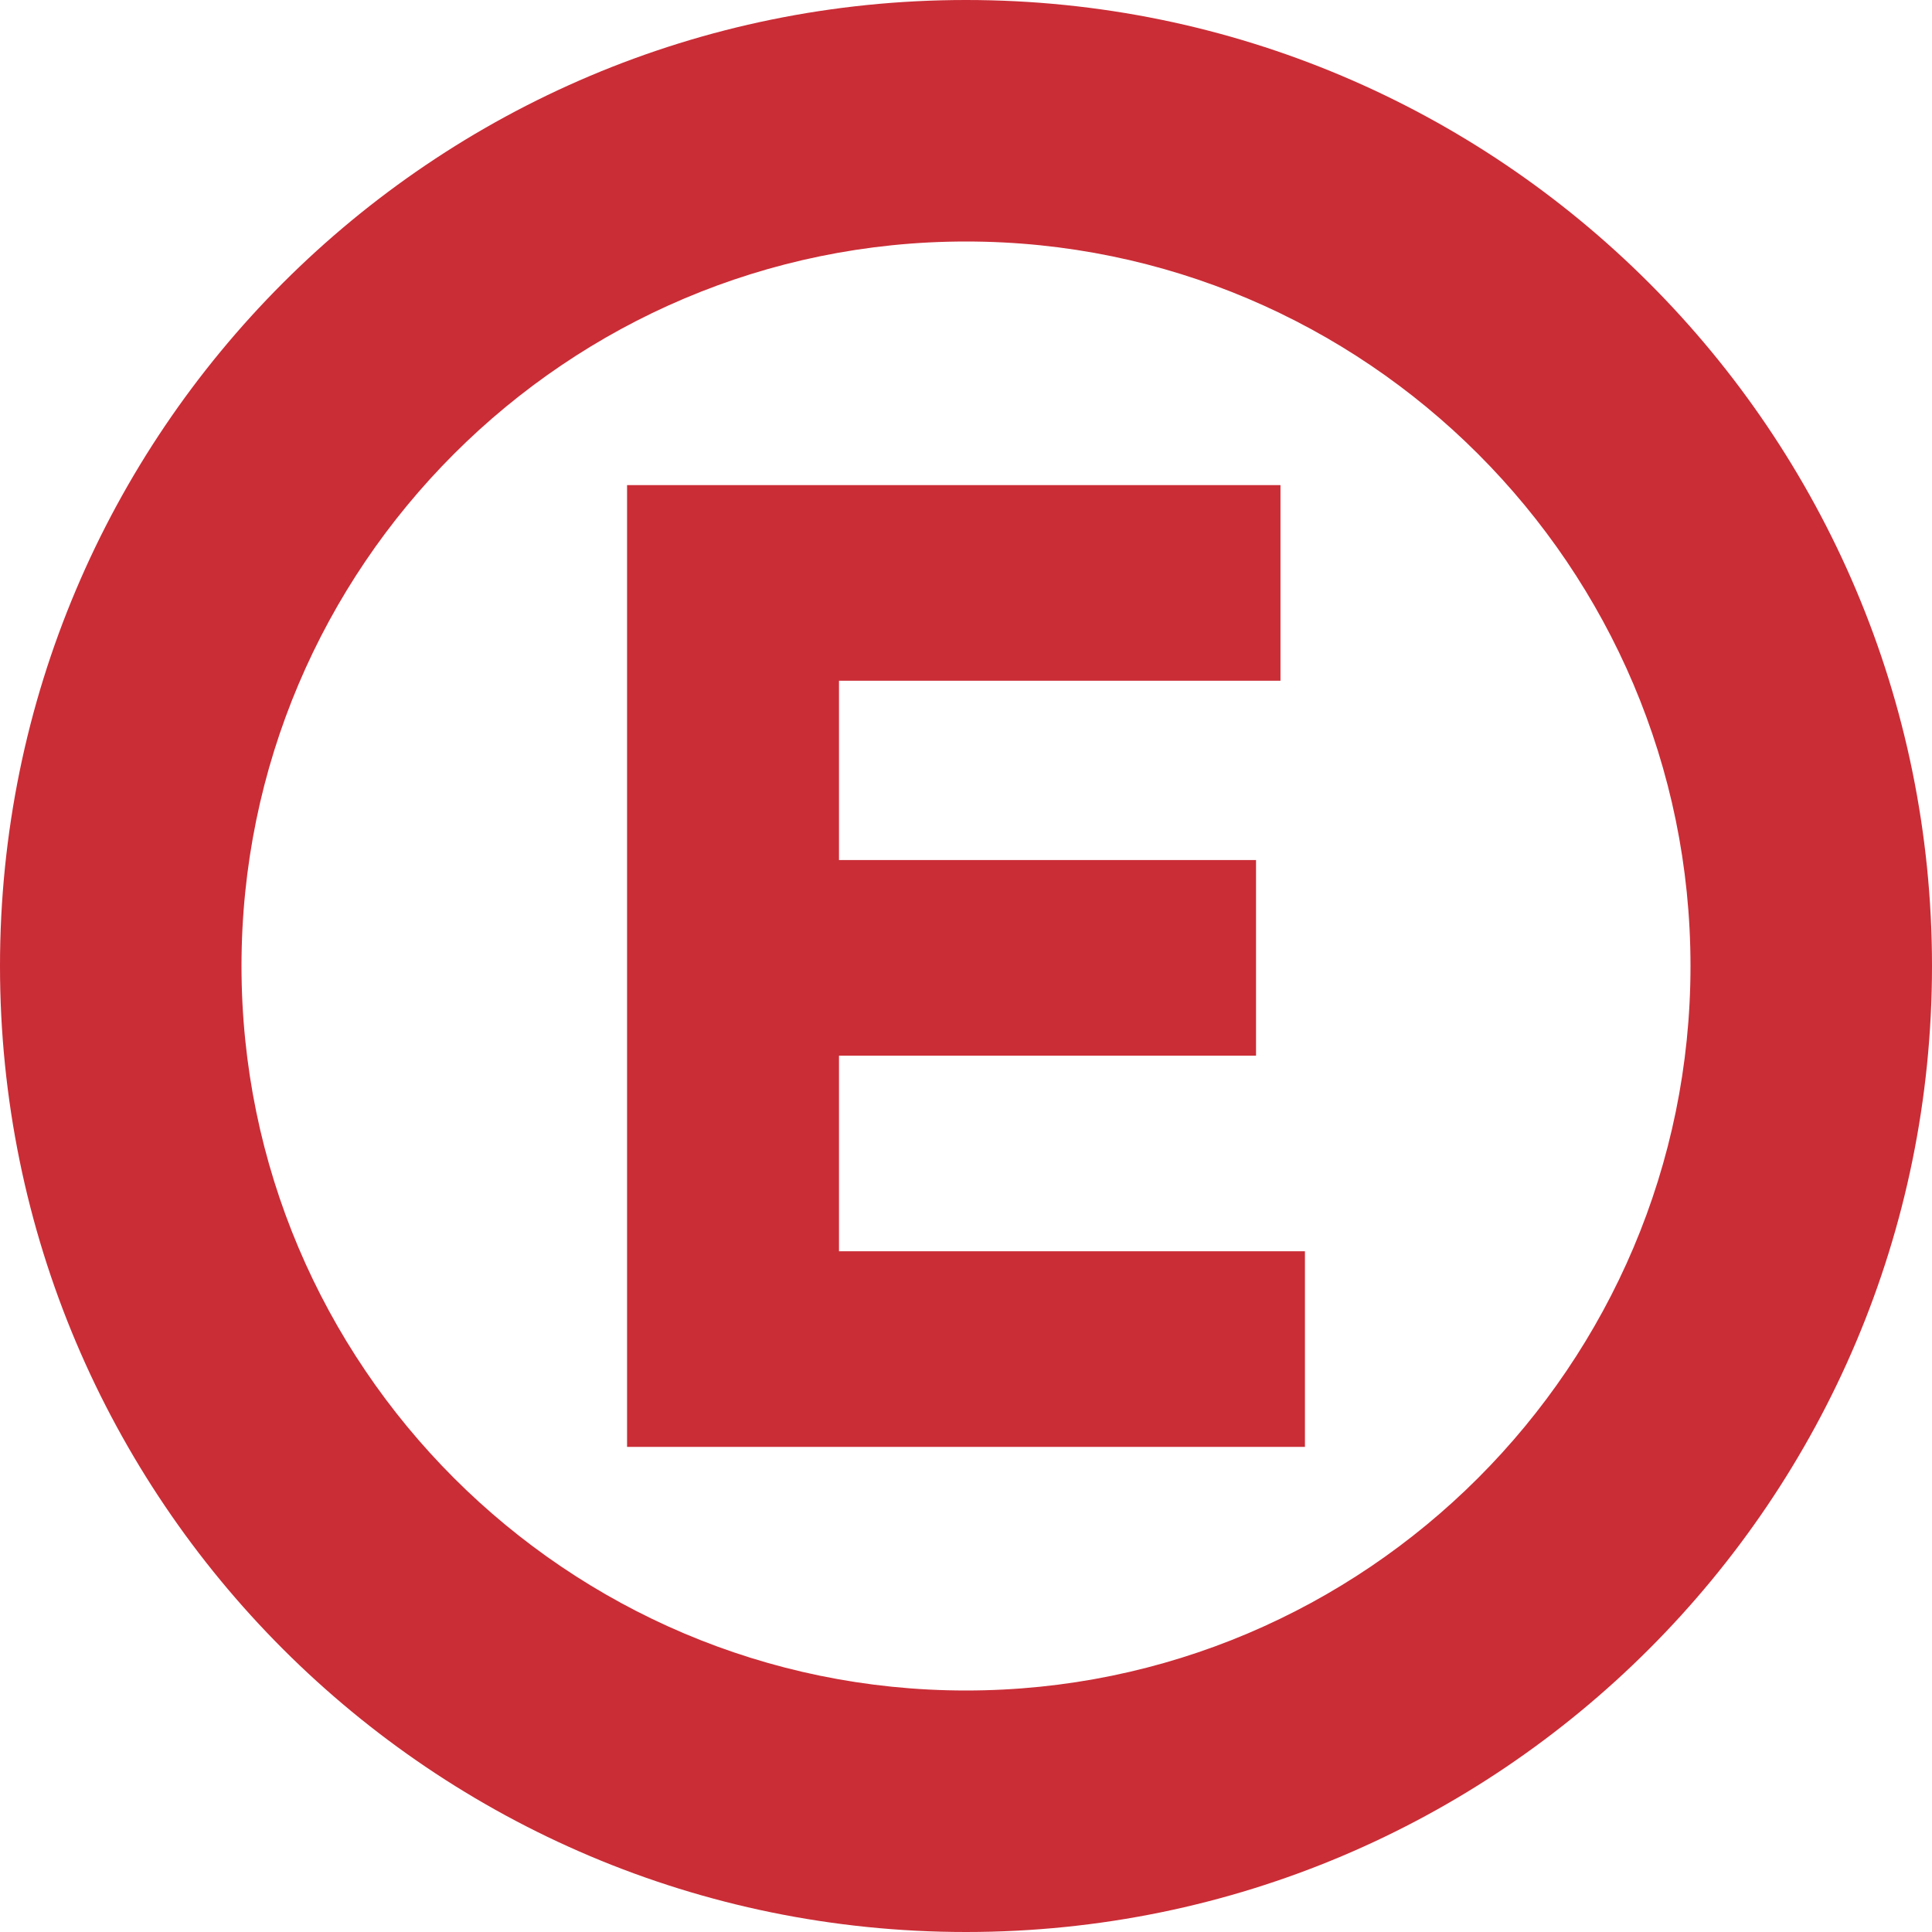
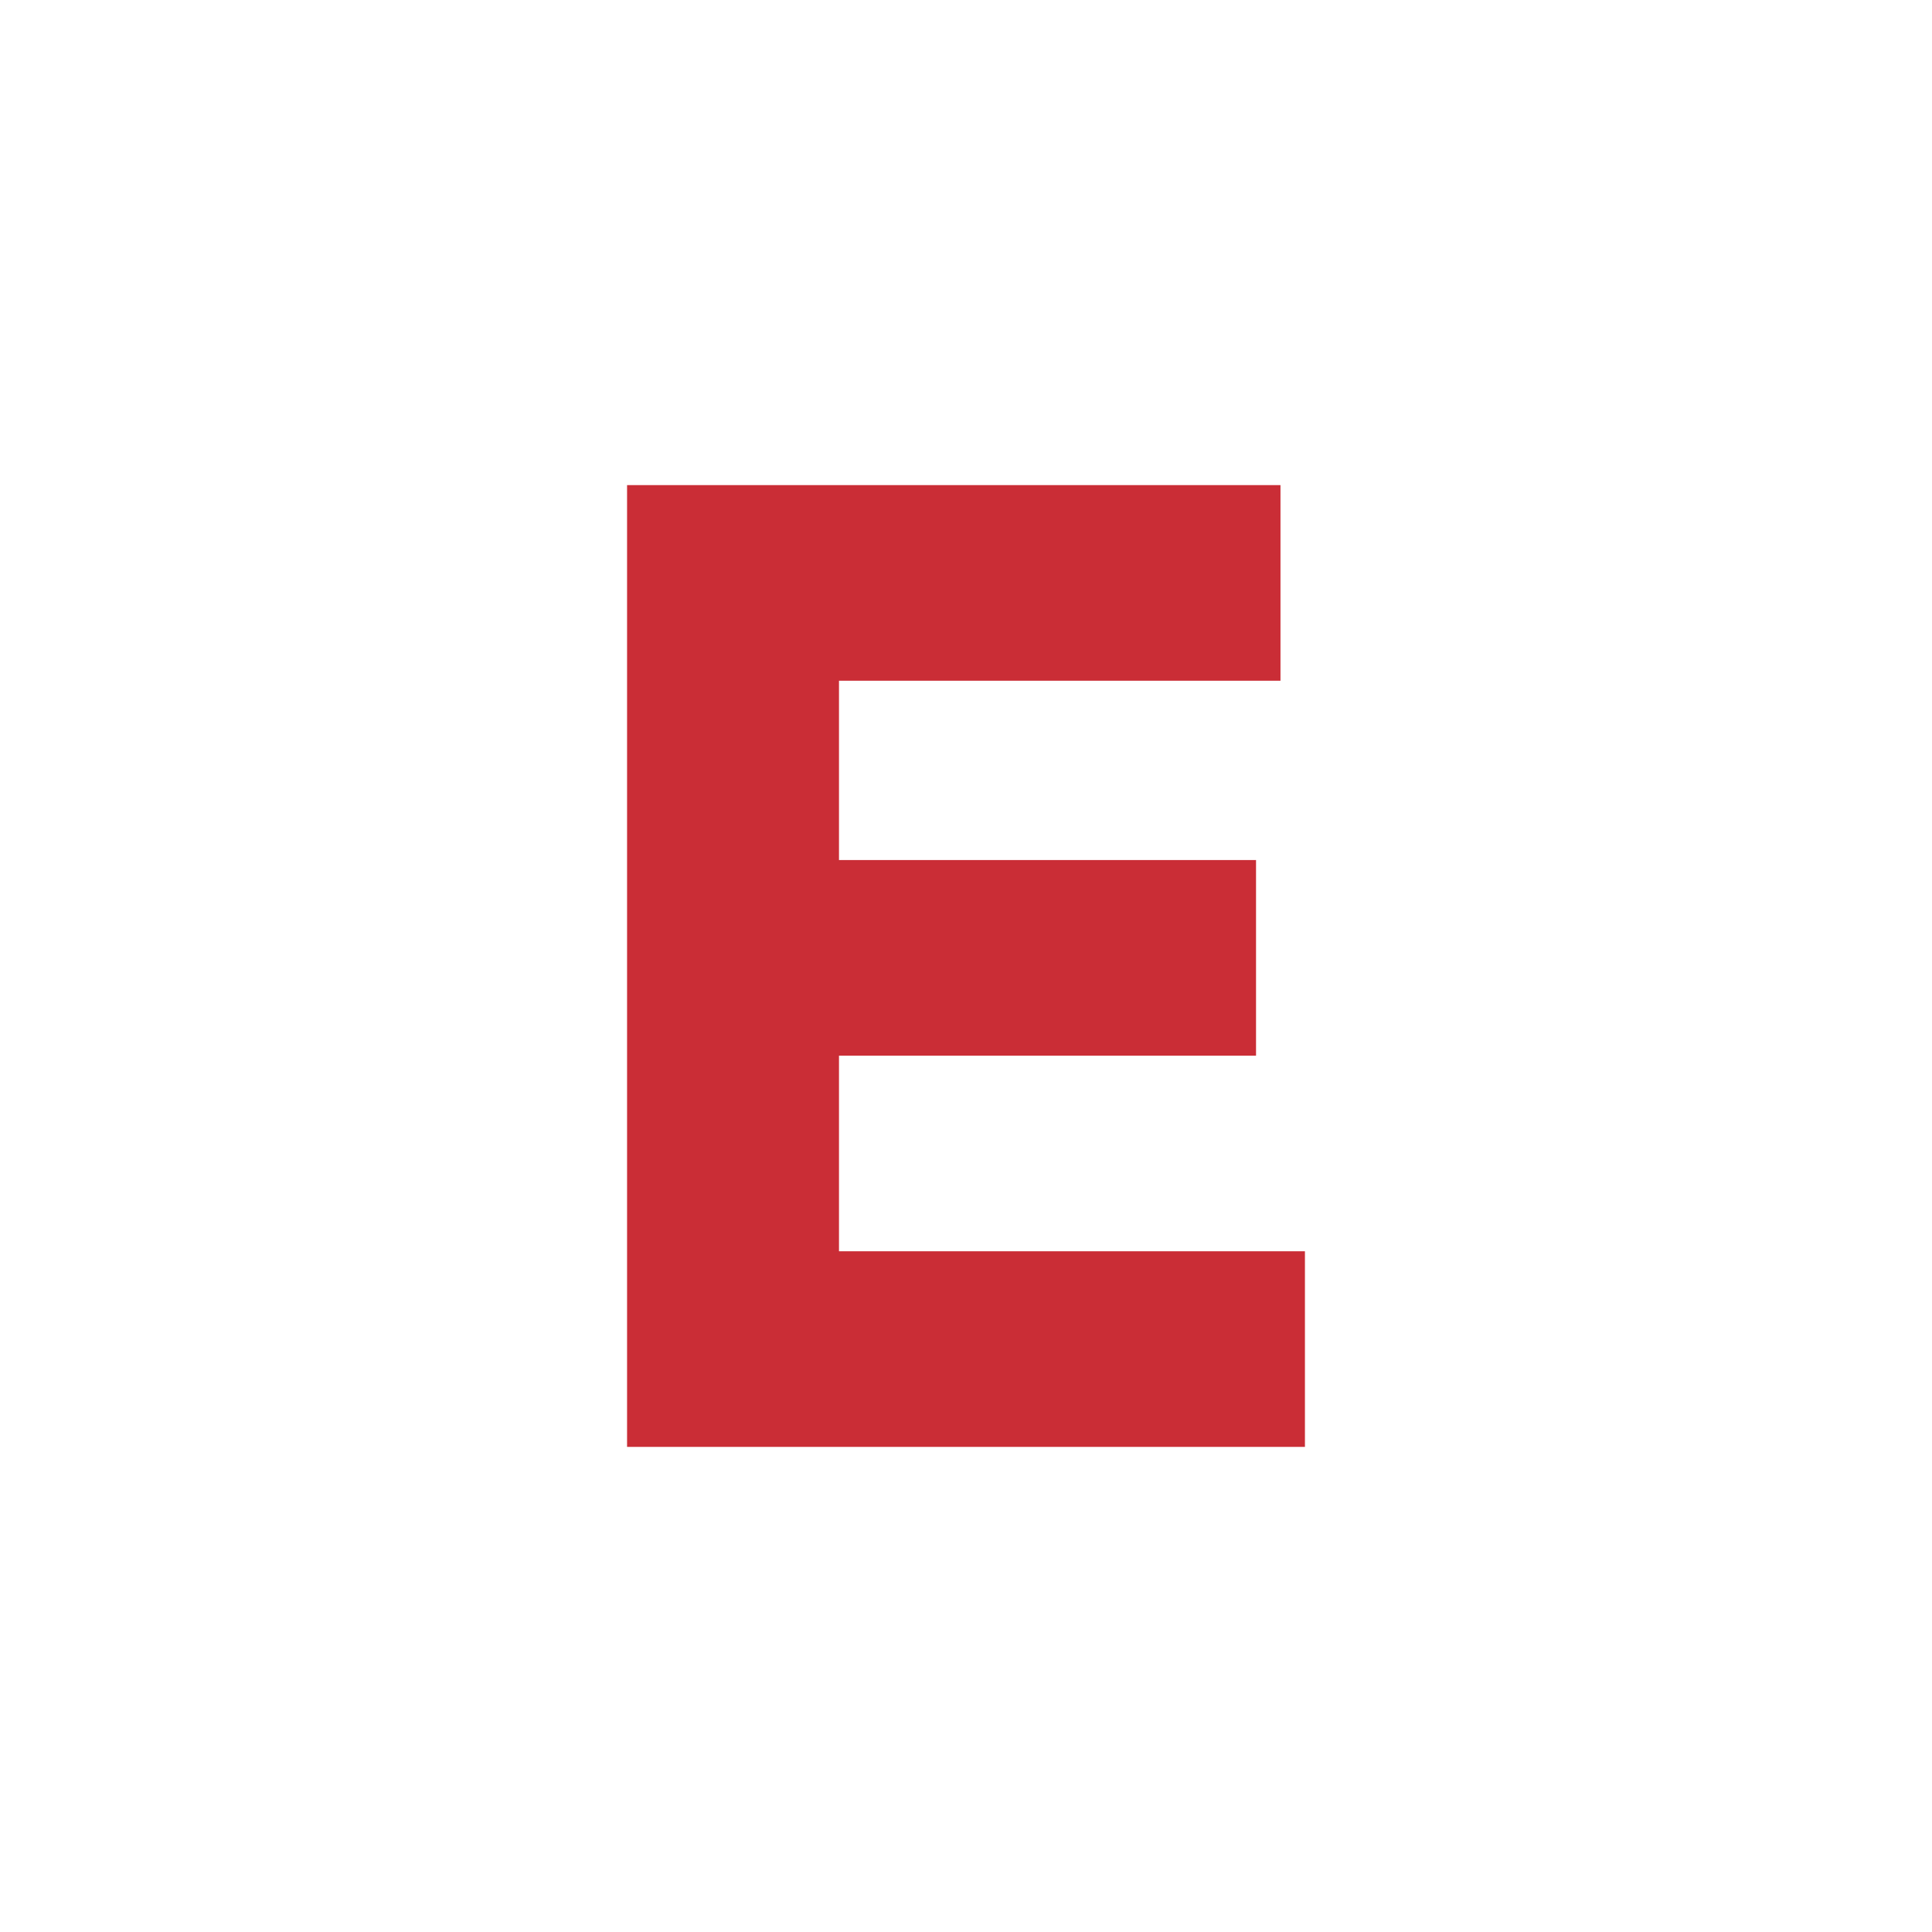
<svg xmlns="http://www.w3.org/2000/svg" id="_레이어_2" viewBox="0 0 256 256">
  <g id="_레이어_1-2">
    <g>
-       <path d="m128,0C57.31,0,0,57.31,0,128s57.31,128,128,128,128-57.31,128-128S198.69,0,128,0Zm0,224c-52.93,0-96-43.07-96-96s43.07-96,96-96,96,43.07,96,96-43.07,96-96,96Z" style="fill:#ca2d36;" />
      <polygon points="111.17 139.88 166.43 139.88 166.43 113.96 111.17 113.96 111.17 90.2 169.67 90.2 169.67 64.28 83.09 64.28 83.09 191.72 172.91 191.72 172.91 165.8 111.17 165.8 111.17 139.88" style="fill:#ca2d36;" />
    </g>
  </g>
</svg>